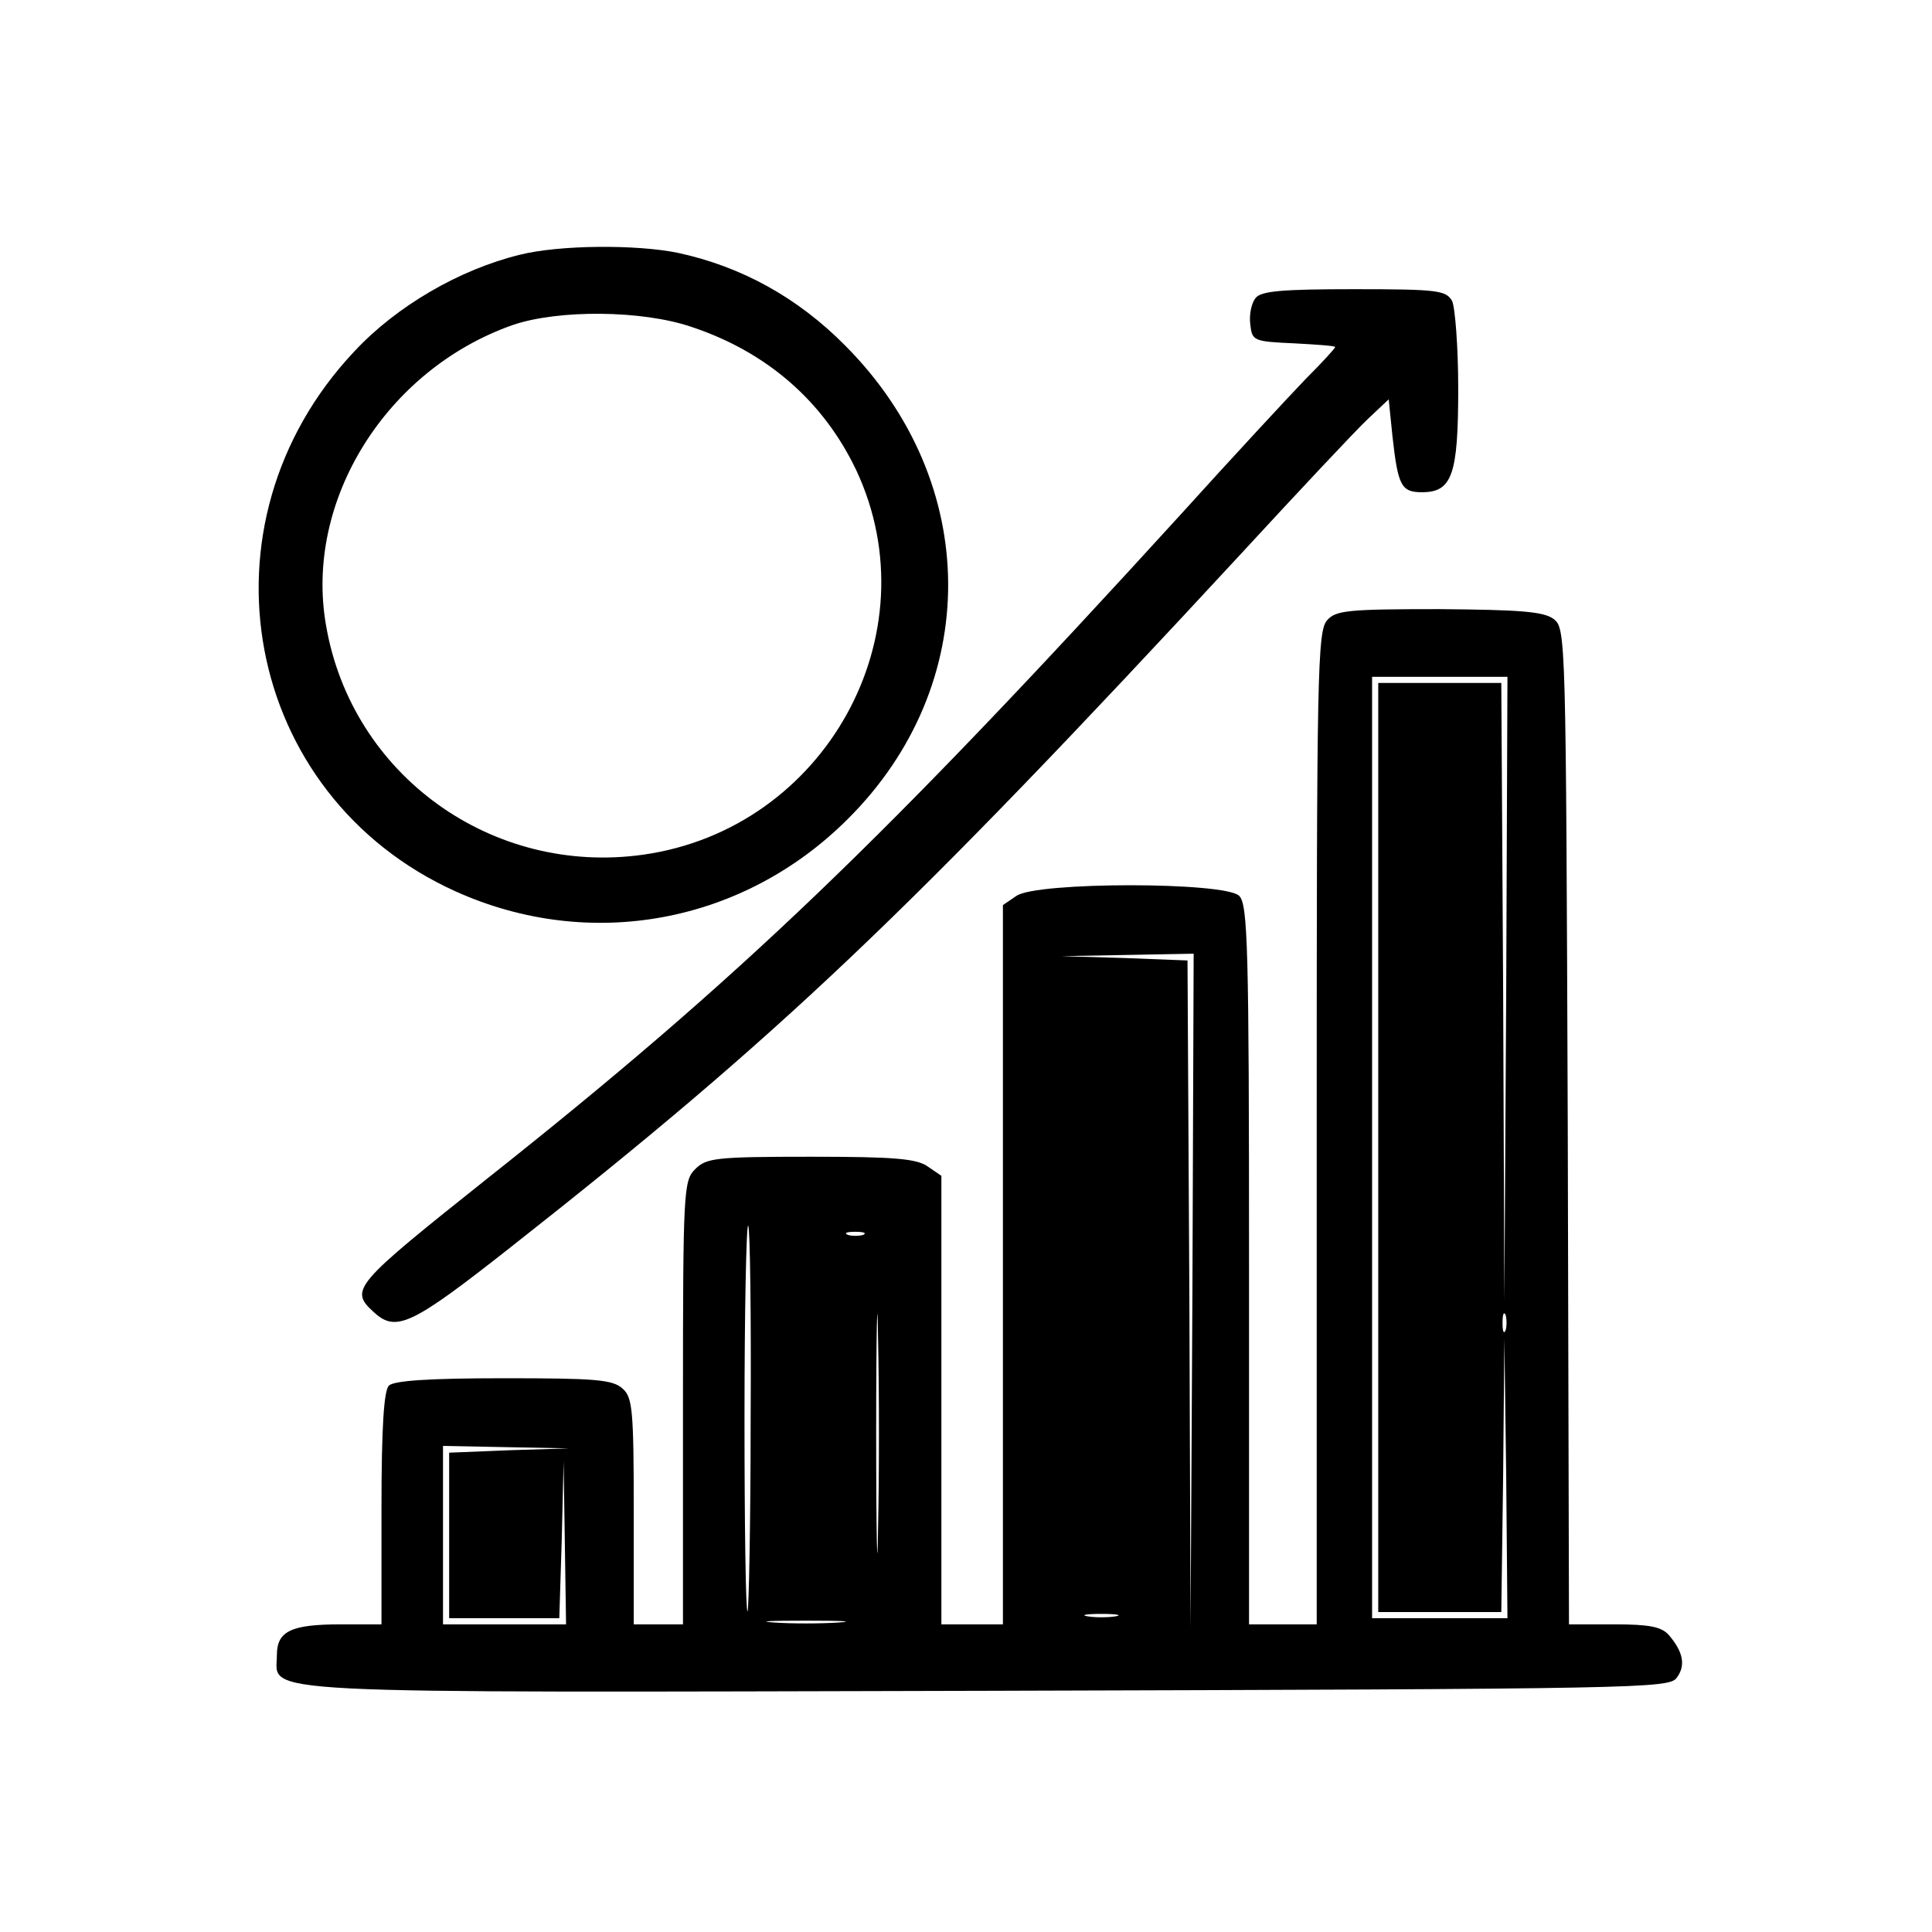
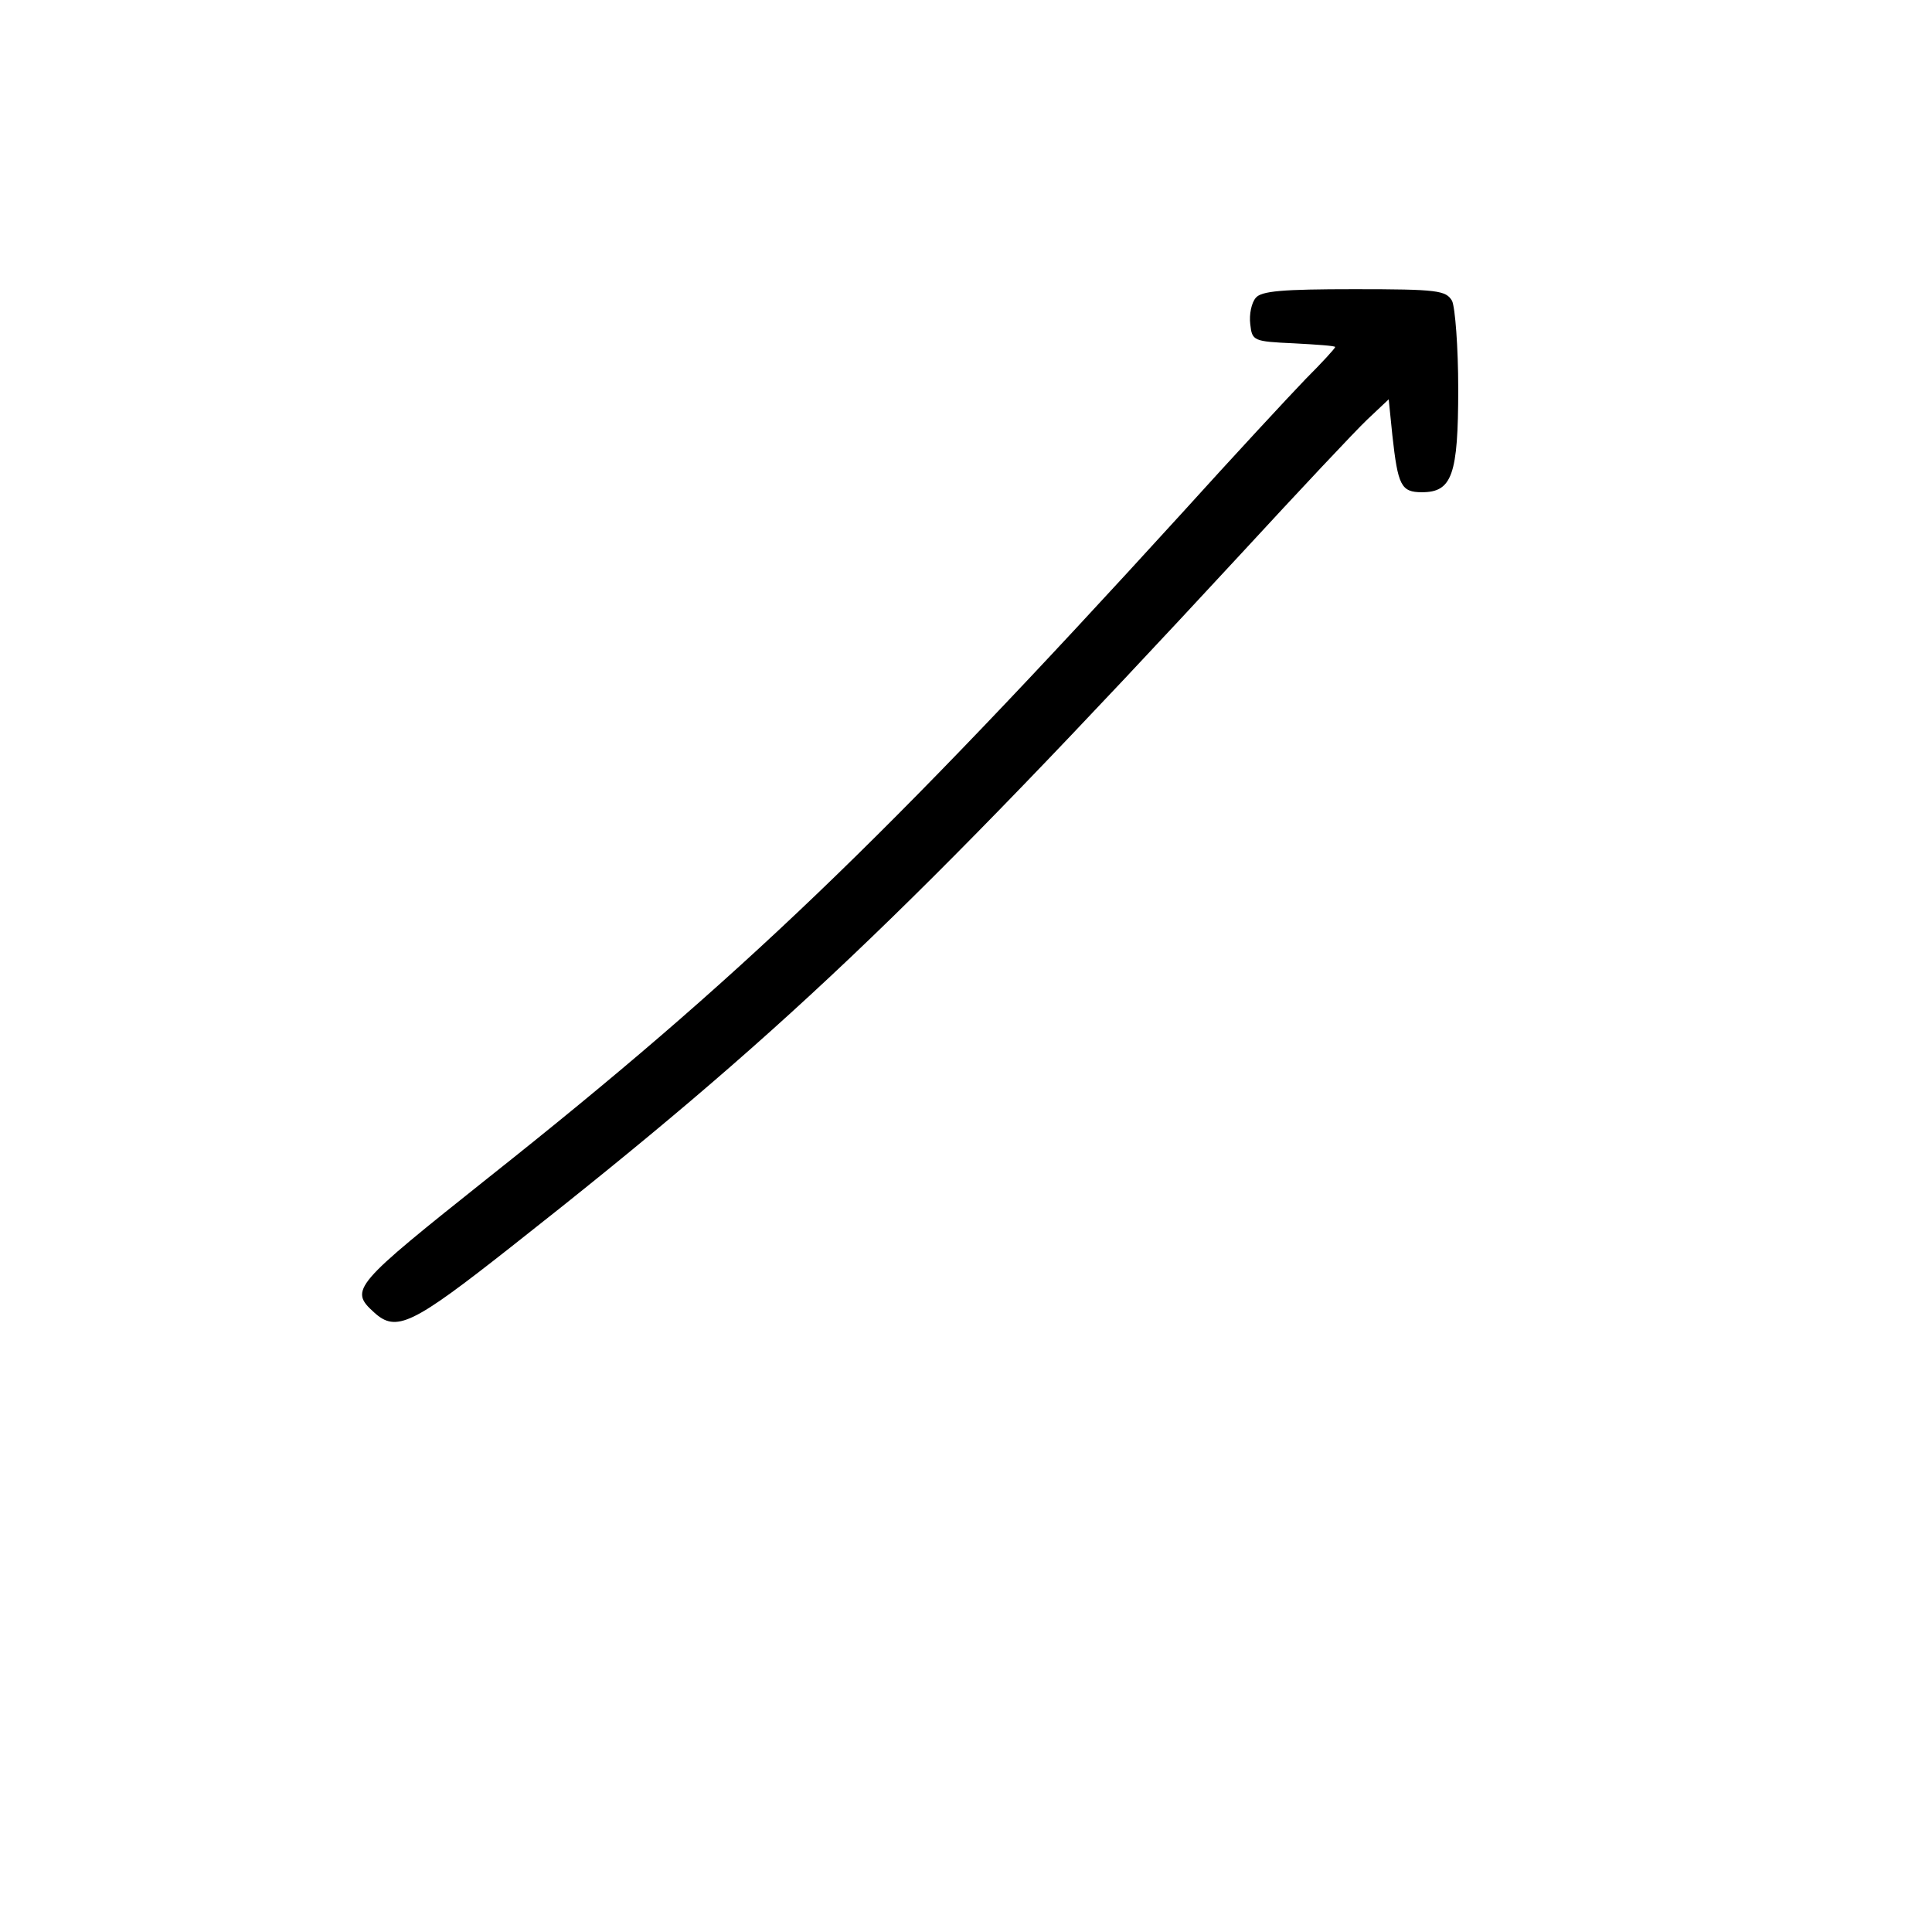
<svg xmlns="http://www.w3.org/2000/svg" version="1.0" width="314pt" height="314pt" viewBox="0 0 314 314" preserveAspectRatio="xMidYMid meet">
  <g transform="translate(0,314) scale(0.1,-0.1)" fill="#000000" stroke="none">
-     <path d="M845 2726 c-98 -24 -200 -83 -269 -157 -264 -280 -181 -722 165 -878 218 -98 467 -52 637 118 219 218 217 547 -4 769 -78 79 -170 129 -272 151 -68 14 -193 13 -257 -3z m278 -117 c124 -41 216 -122 269 -234 124 -266 -51 -582 -346 -624 -246 -35 -474 129 -516 372 -36 203 98 417 304 489 74 25 209 24 289 -3z" />
    <path d="M2041 2656 c-7 -8 -11 -27 -9 -43 3 -27 5 -28 71 -31 37 -2 67 -4 67 -6 0 -2 -21 -25 -48 -52 -26 -27 -117 -125 -202 -219 -484 -531 -719 -756 -1125 -1078 -221 -176 -228 -183 -187 -220 36 -33 62 -20 222 106 436 343 642 538 1187 1127 94 102 186 200 205 218 l35 33 6 -59 c9 -81 14 -92 48 -92 49 0 59 28 59 168 0 68 -5 132 -10 143 -10 17 -23 19 -159 19 -117 0 -151 -3 -160 -14z" />
-     <path d="M2157 2132 c-16 -17 -17 -89 -17 -825 l0 -807 -55 0 -55 0 0 584 c0 518 -2 586 -16 600 -23 23 -329 23 -362 0 l-22 -15 0 -585 0 -584 -50 0 -50 0 0 364 0 365 -22 15 c-18 13 -55 16 -190 16 -155 0 -170 -2 -188 -20 -19 -19 -20 -33 -20 -380 l0 -360 -40 0 -40 0 0 183 c0 165 -2 186 -18 200 -16 15 -45 17 -193 17 -123 0 -179 -4 -187 -12 -8 -8 -12 -67 -12 -200 l0 -188 -66 0 c-81 0 -104 -11 -104 -50 0 -64 -67 -61 1154 -58 1064 3 1108 4 1121 21 15 20 11 42 -13 70 -12 13 -31 17 -88 17 l-74 0 -2 810 c-3 796 -3 809 -23 824 -16 12 -54 15 -186 16 -148 0 -168 -2 -182 -18z m291 -599 l-3 -508 -2 503 -3 502 -100 0 -100 0 0 -755 0 -755 100 0 100 0 3 223 2 222 3 -227 2 -228 -110 0 -110 0 0 765 0 765 110 0 110 0 -2 -507z m-510 -490 l-3 -548 -2 542 -3 542 -103 4 -102 3 108 2 107 2 -2 -547z m-718 -209 c0 -169 -3 -310 -5 -313 -3 -2 -5 139 -5 314 0 175 3 316 6 313 3 -3 5 -144 4 -314z m183 299 c-7 -2 -19 -2 -25 0 -7 3 -2 5 12 5 14 0 19 -2 13 -5z m24 -480 c-1 -87 -3 -16 -3 157 0 173 2 244 3 158 2 -87 2 -229 0 -315z m1020 325 c-3 -7 -5 -2 -5 12 0 14 2 19 5 13 2 -7 2 -19 0 -25z m-1619 -195 l-98 -4 0 -134 0 -135 90 0 89 0 4 128 3 127 2 -132 2 -133 -100 0 -100 0 0 145 0 145 103 -2 102 -2 -97 -3z m985 -270 c-13 -2 -33 -2 -45 0 -13 2 -3 4 22 4 25 0 35 -2 23 -4z m-450 -10 c-29 -2 -77 -2 -105 0 -29 2 -6 3 52 3 58 0 81 -1 53 -3z" />
  </g>
</svg>